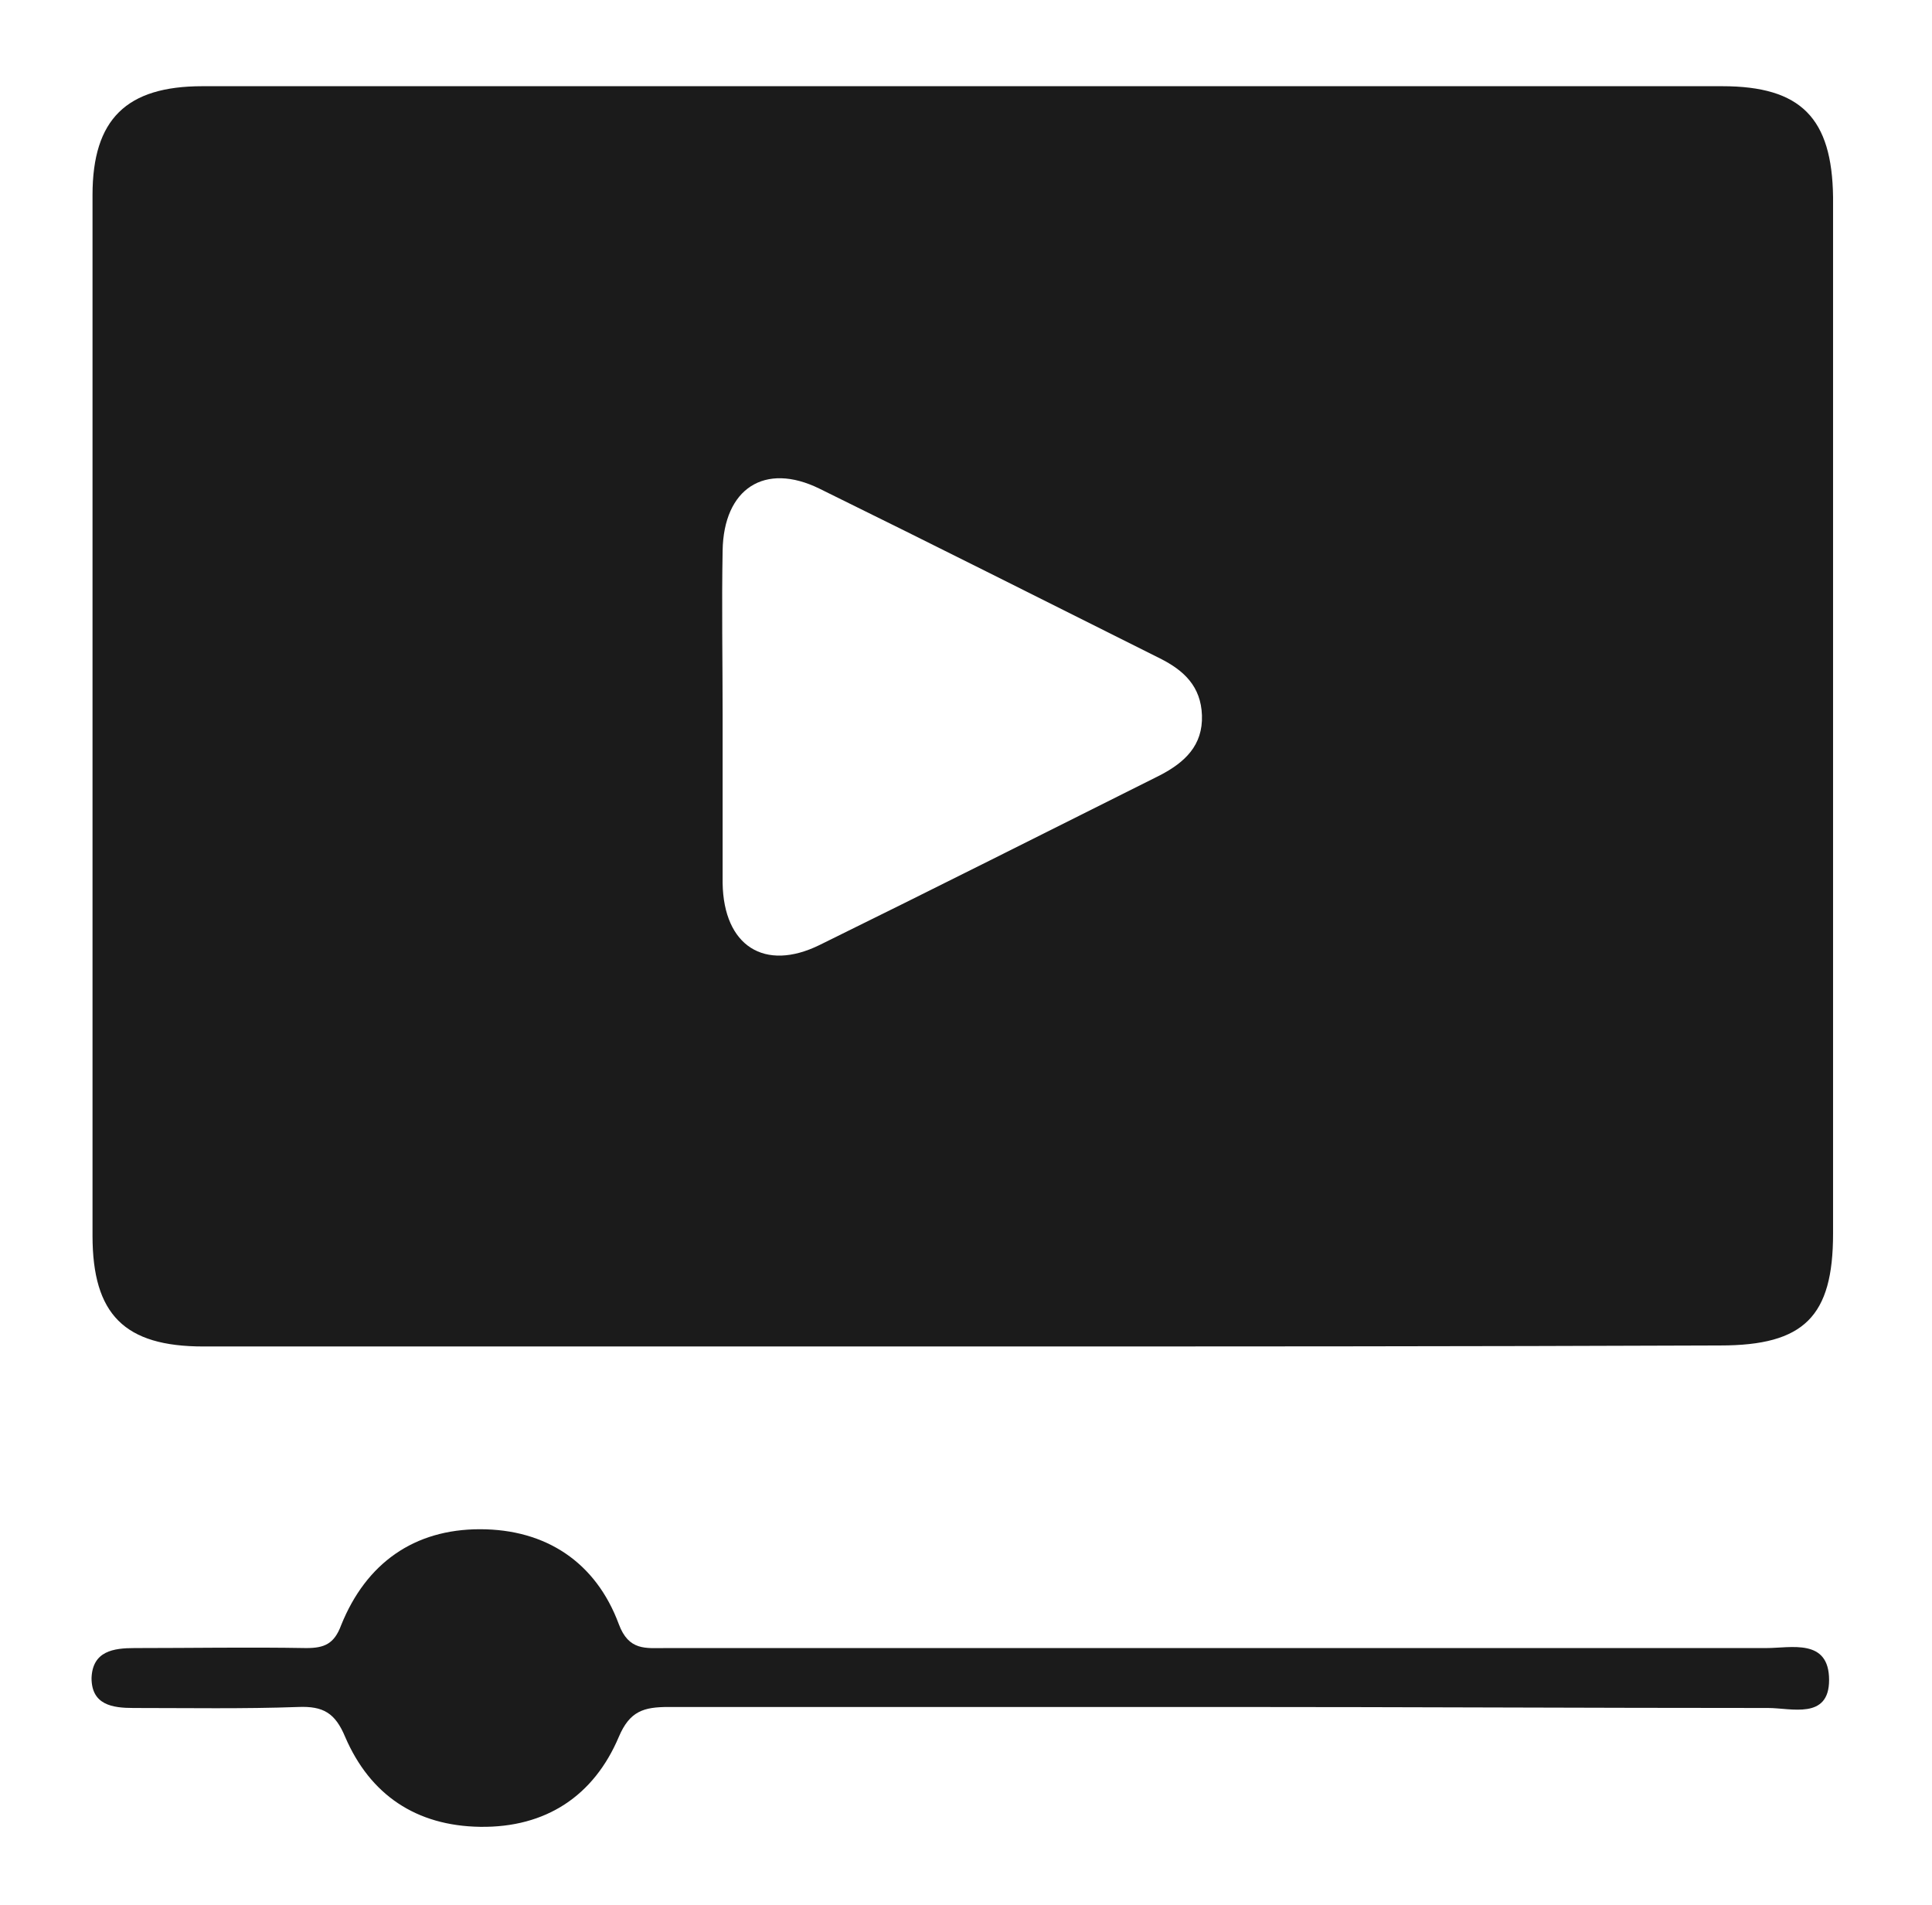
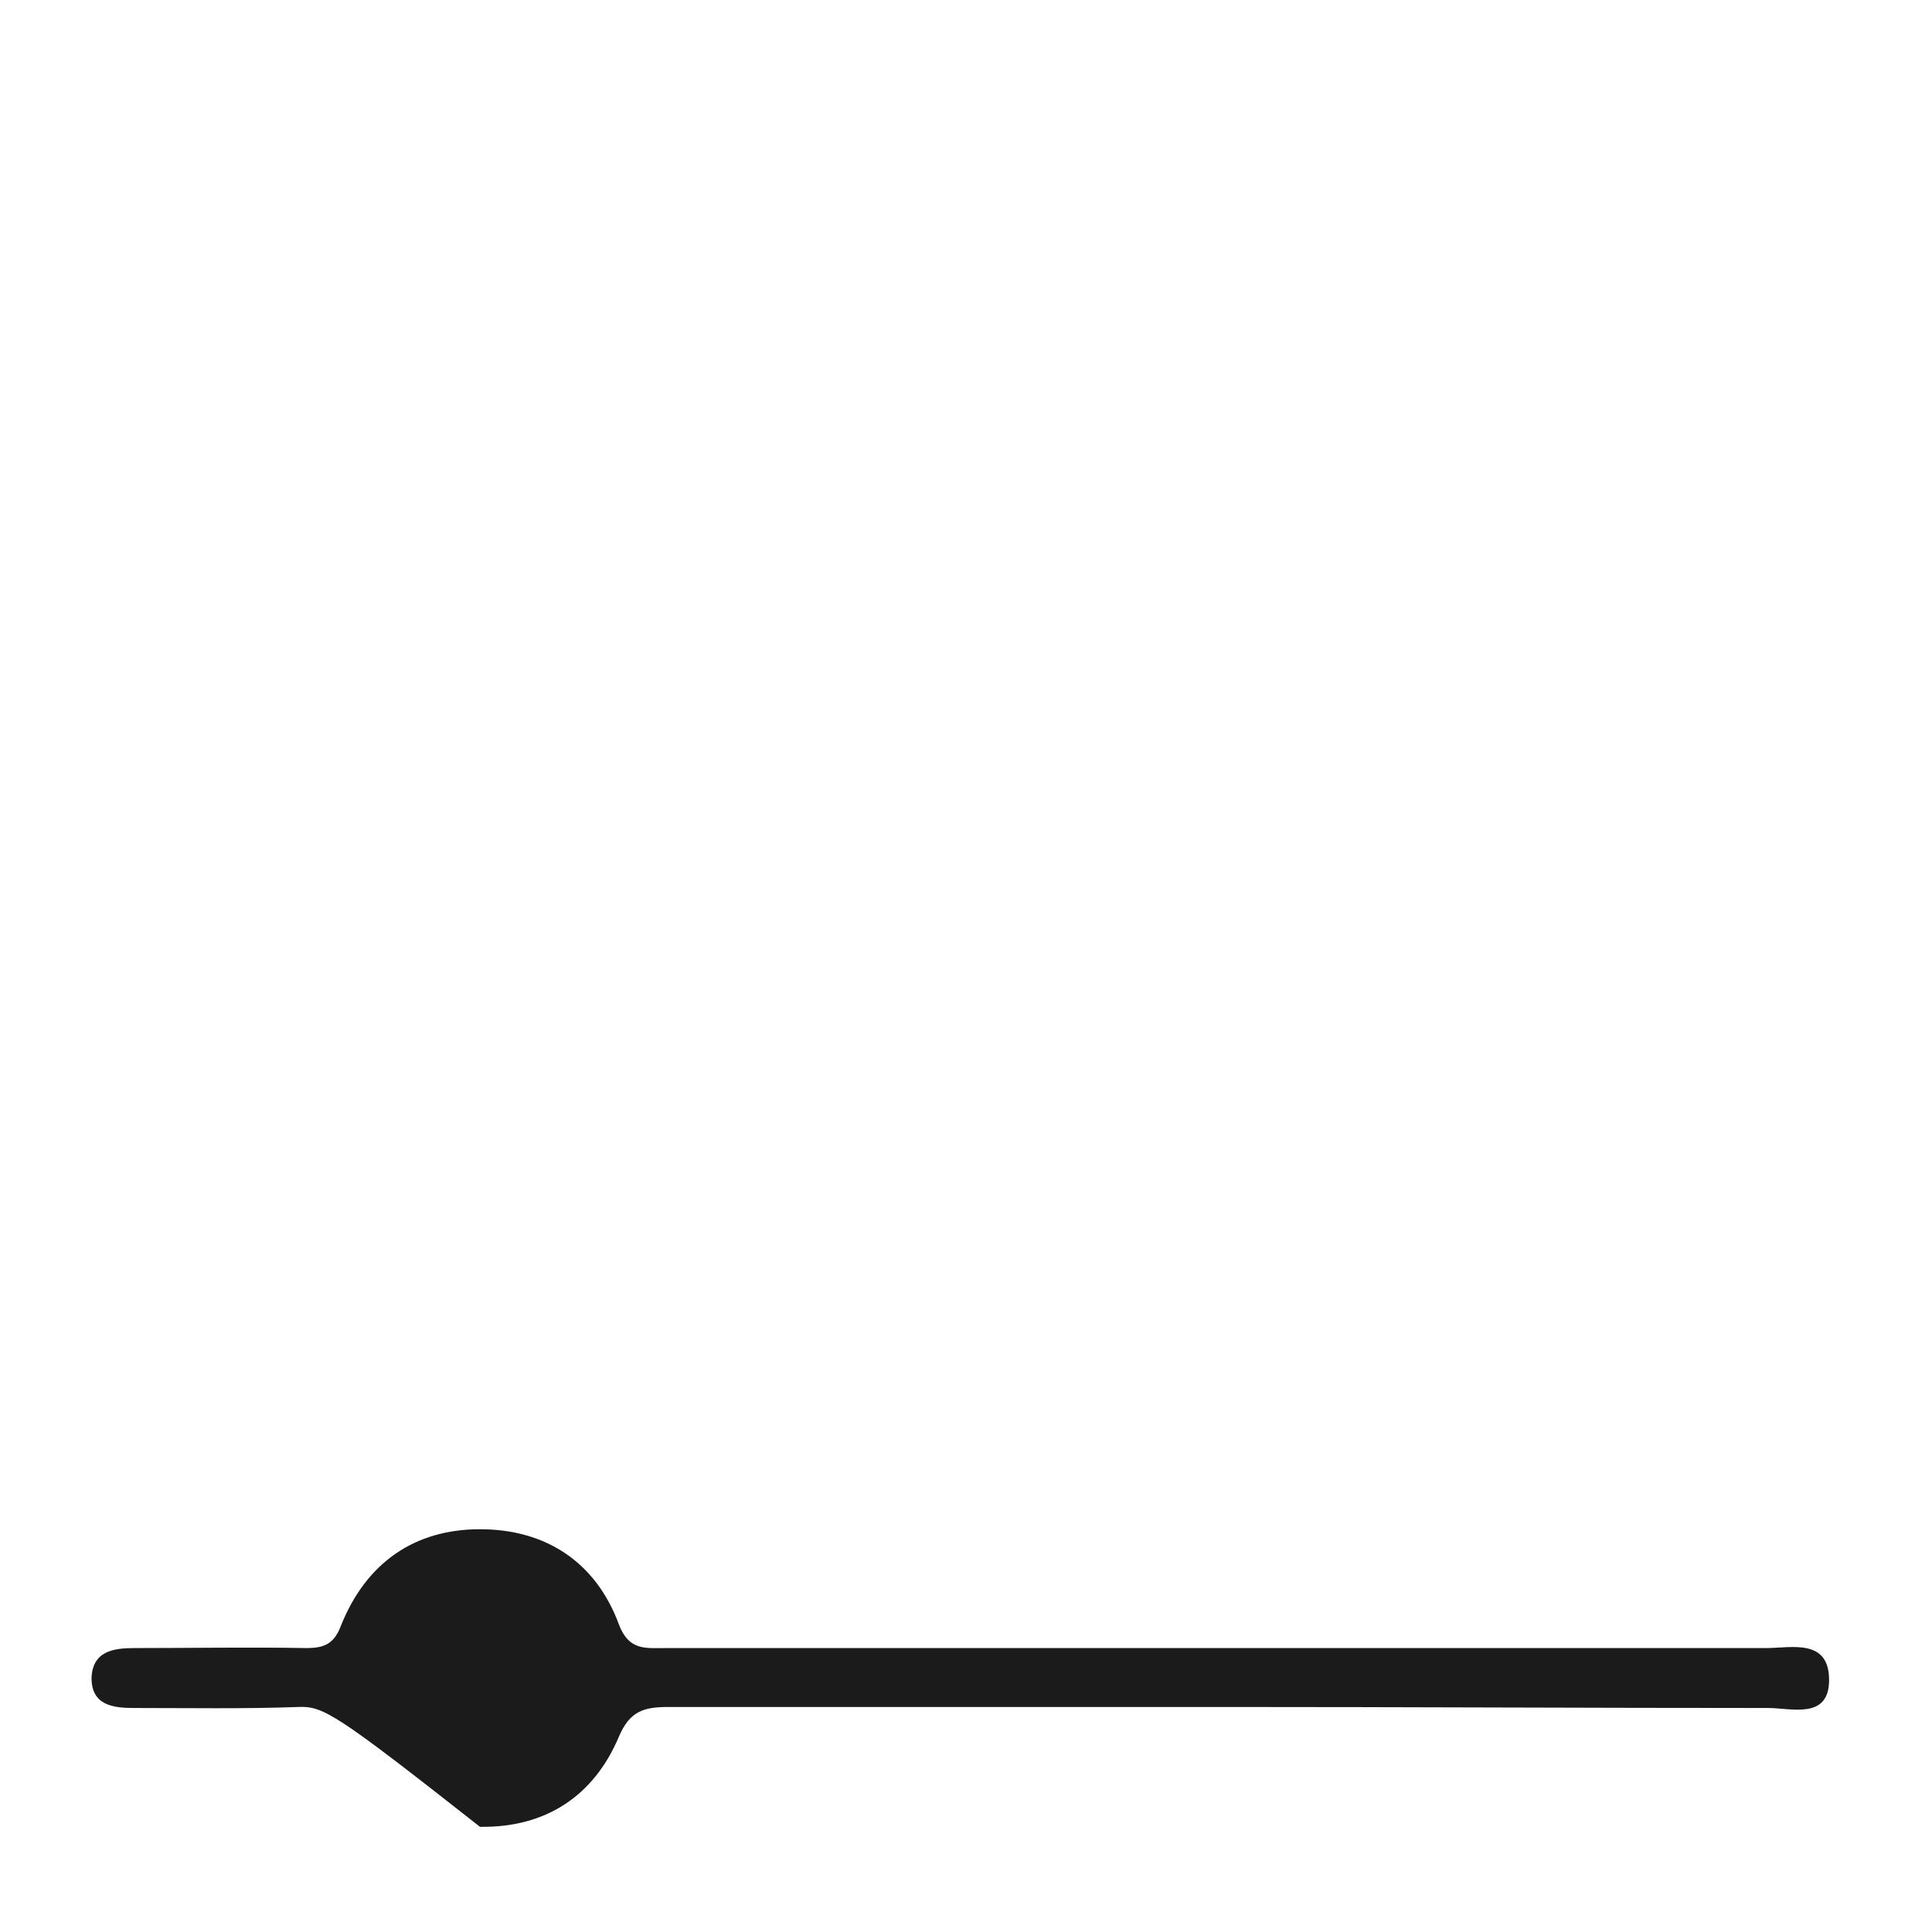
<svg xmlns="http://www.w3.org/2000/svg" width="71" height="70" viewBox="0 0 71 70" fill="none">
-   <path d="M35.4 49.481C26.079 49.481 16.794 49.481 7.473 49.481C4.574 49.481 3.4 48.307 3.4 45.408C3.4 32.673 3.4 19.903 3.4 7.168C3.4 4.379 4.647 3.168 7.436 3.168C26.042 3.168 44.648 3.168 63.291 3.168C66.19 3.168 67.327 4.343 67.364 7.242C67.364 19.939 67.364 32.637 67.364 45.334C67.364 48.38 66.3 49.444 63.217 49.444C53.896 49.481 44.648 49.481 35.4 49.481ZM26.556 26.288C26.556 28.343 26.556 30.398 26.556 32.453C26.593 34.765 28.097 35.719 30.116 34.729C34.299 32.673 38.446 30.582 42.63 28.49C43.547 28.013 44.208 27.389 44.171 26.288C44.134 25.224 43.51 24.637 42.63 24.196C38.446 22.105 34.299 20.013 30.116 17.958C28.097 16.967 26.593 17.958 26.556 20.233C26.519 22.251 26.556 24.27 26.556 26.288Z" fill="#1B1B1B" />
-   <path d="M45.089 62.729C38.264 62.729 31.438 62.729 24.575 62.729C23.658 62.729 23.144 62.876 22.74 63.83C21.823 65.995 20.061 67.169 17.639 67.133C15.291 67.096 13.602 65.958 12.685 63.83C12.318 62.949 11.878 62.692 10.96 62.729C8.942 62.802 6.923 62.766 4.905 62.766C4.134 62.766 3.364 62.656 3.364 61.665C3.401 60.674 4.171 60.564 4.942 60.564C7.034 60.564 9.162 60.527 11.254 60.564C11.914 60.564 12.281 60.417 12.538 59.72C13.456 57.444 15.217 56.197 17.639 56.197C20.061 56.197 21.896 57.408 22.74 59.683C23.107 60.674 23.731 60.564 24.465 60.564C37.933 60.564 51.438 60.564 64.906 60.564C65.824 60.564 67.218 60.197 67.218 61.738C67.218 63.206 65.824 62.766 64.98 62.766C58.411 62.766 51.732 62.729 45.089 62.729Z" fill="#1B1B1B" />
+   <path d="M45.089 62.729C38.264 62.729 31.438 62.729 24.575 62.729C23.658 62.729 23.144 62.876 22.74 63.83C21.823 65.995 20.061 67.169 17.639 67.133C12.318 62.949 11.878 62.692 10.96 62.729C8.942 62.802 6.923 62.766 4.905 62.766C4.134 62.766 3.364 62.656 3.364 61.665C3.401 60.674 4.171 60.564 4.942 60.564C7.034 60.564 9.162 60.527 11.254 60.564C11.914 60.564 12.281 60.417 12.538 59.72C13.456 57.444 15.217 56.197 17.639 56.197C20.061 56.197 21.896 57.408 22.74 59.683C23.107 60.674 23.731 60.564 24.465 60.564C37.933 60.564 51.438 60.564 64.906 60.564C65.824 60.564 67.218 60.197 67.218 61.738C67.218 63.206 65.824 62.766 64.98 62.766C58.411 62.766 51.732 62.729 45.089 62.729Z" fill="#1B1B1B" />
</svg>